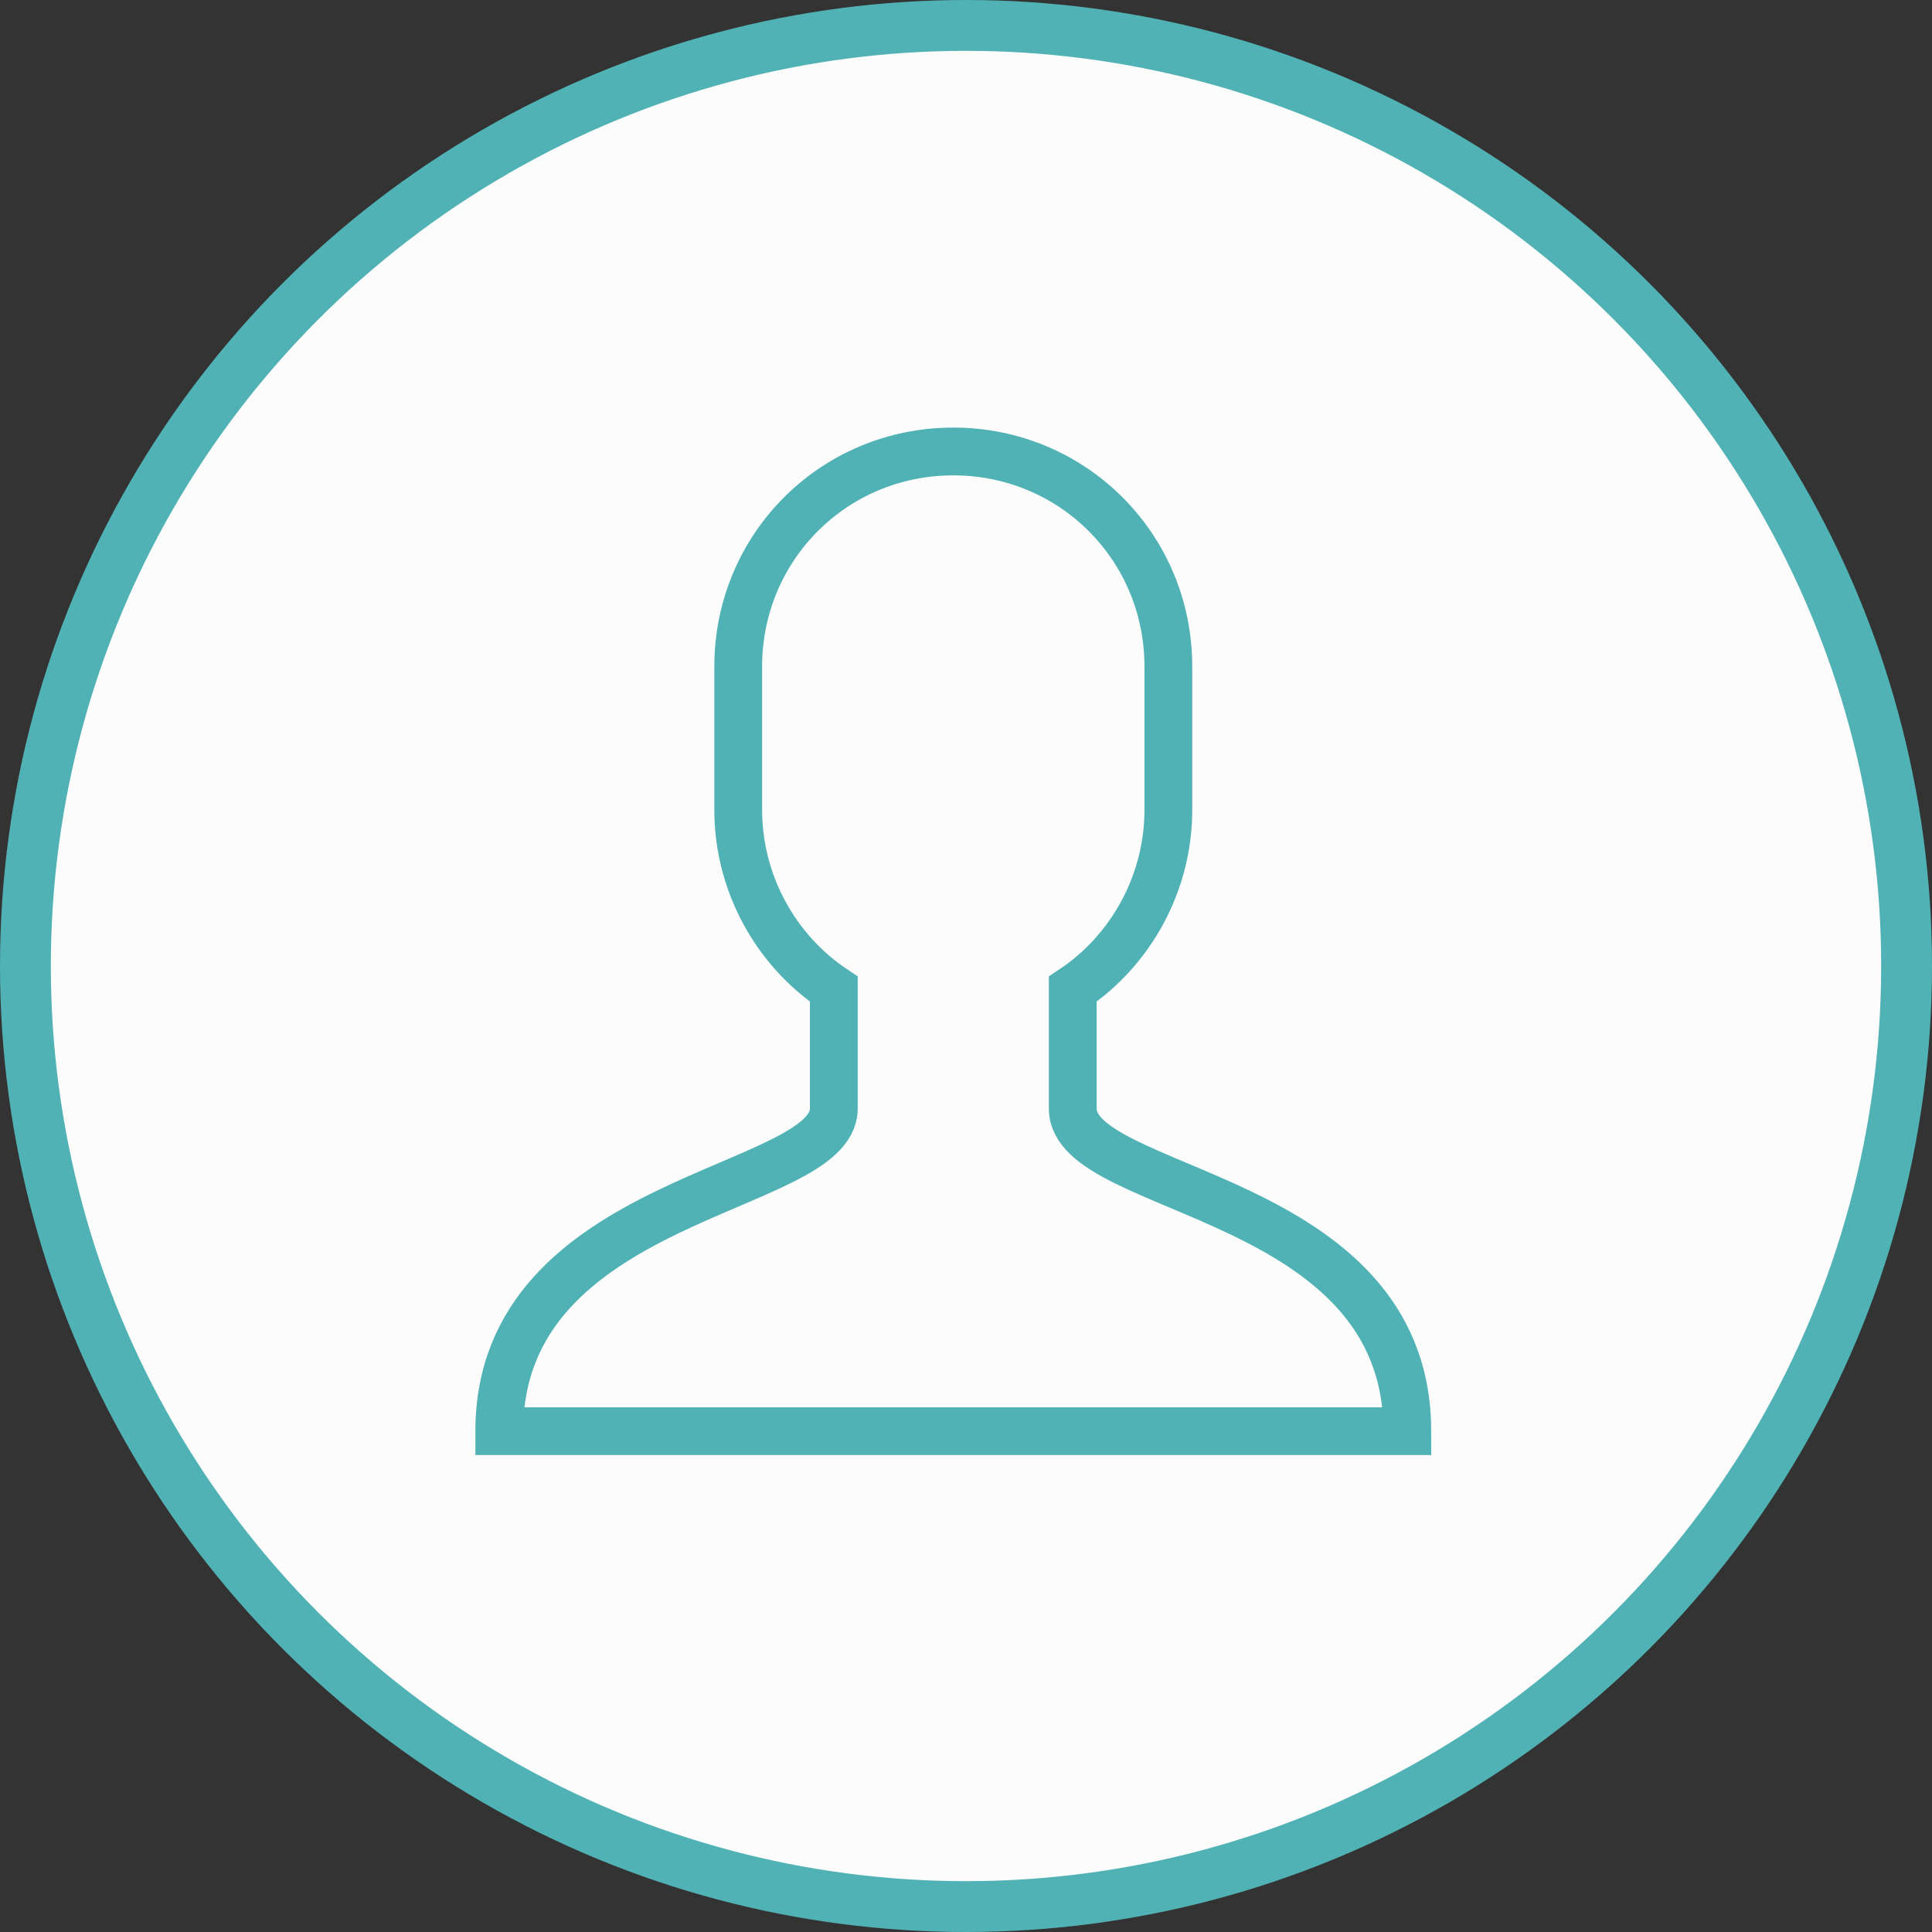
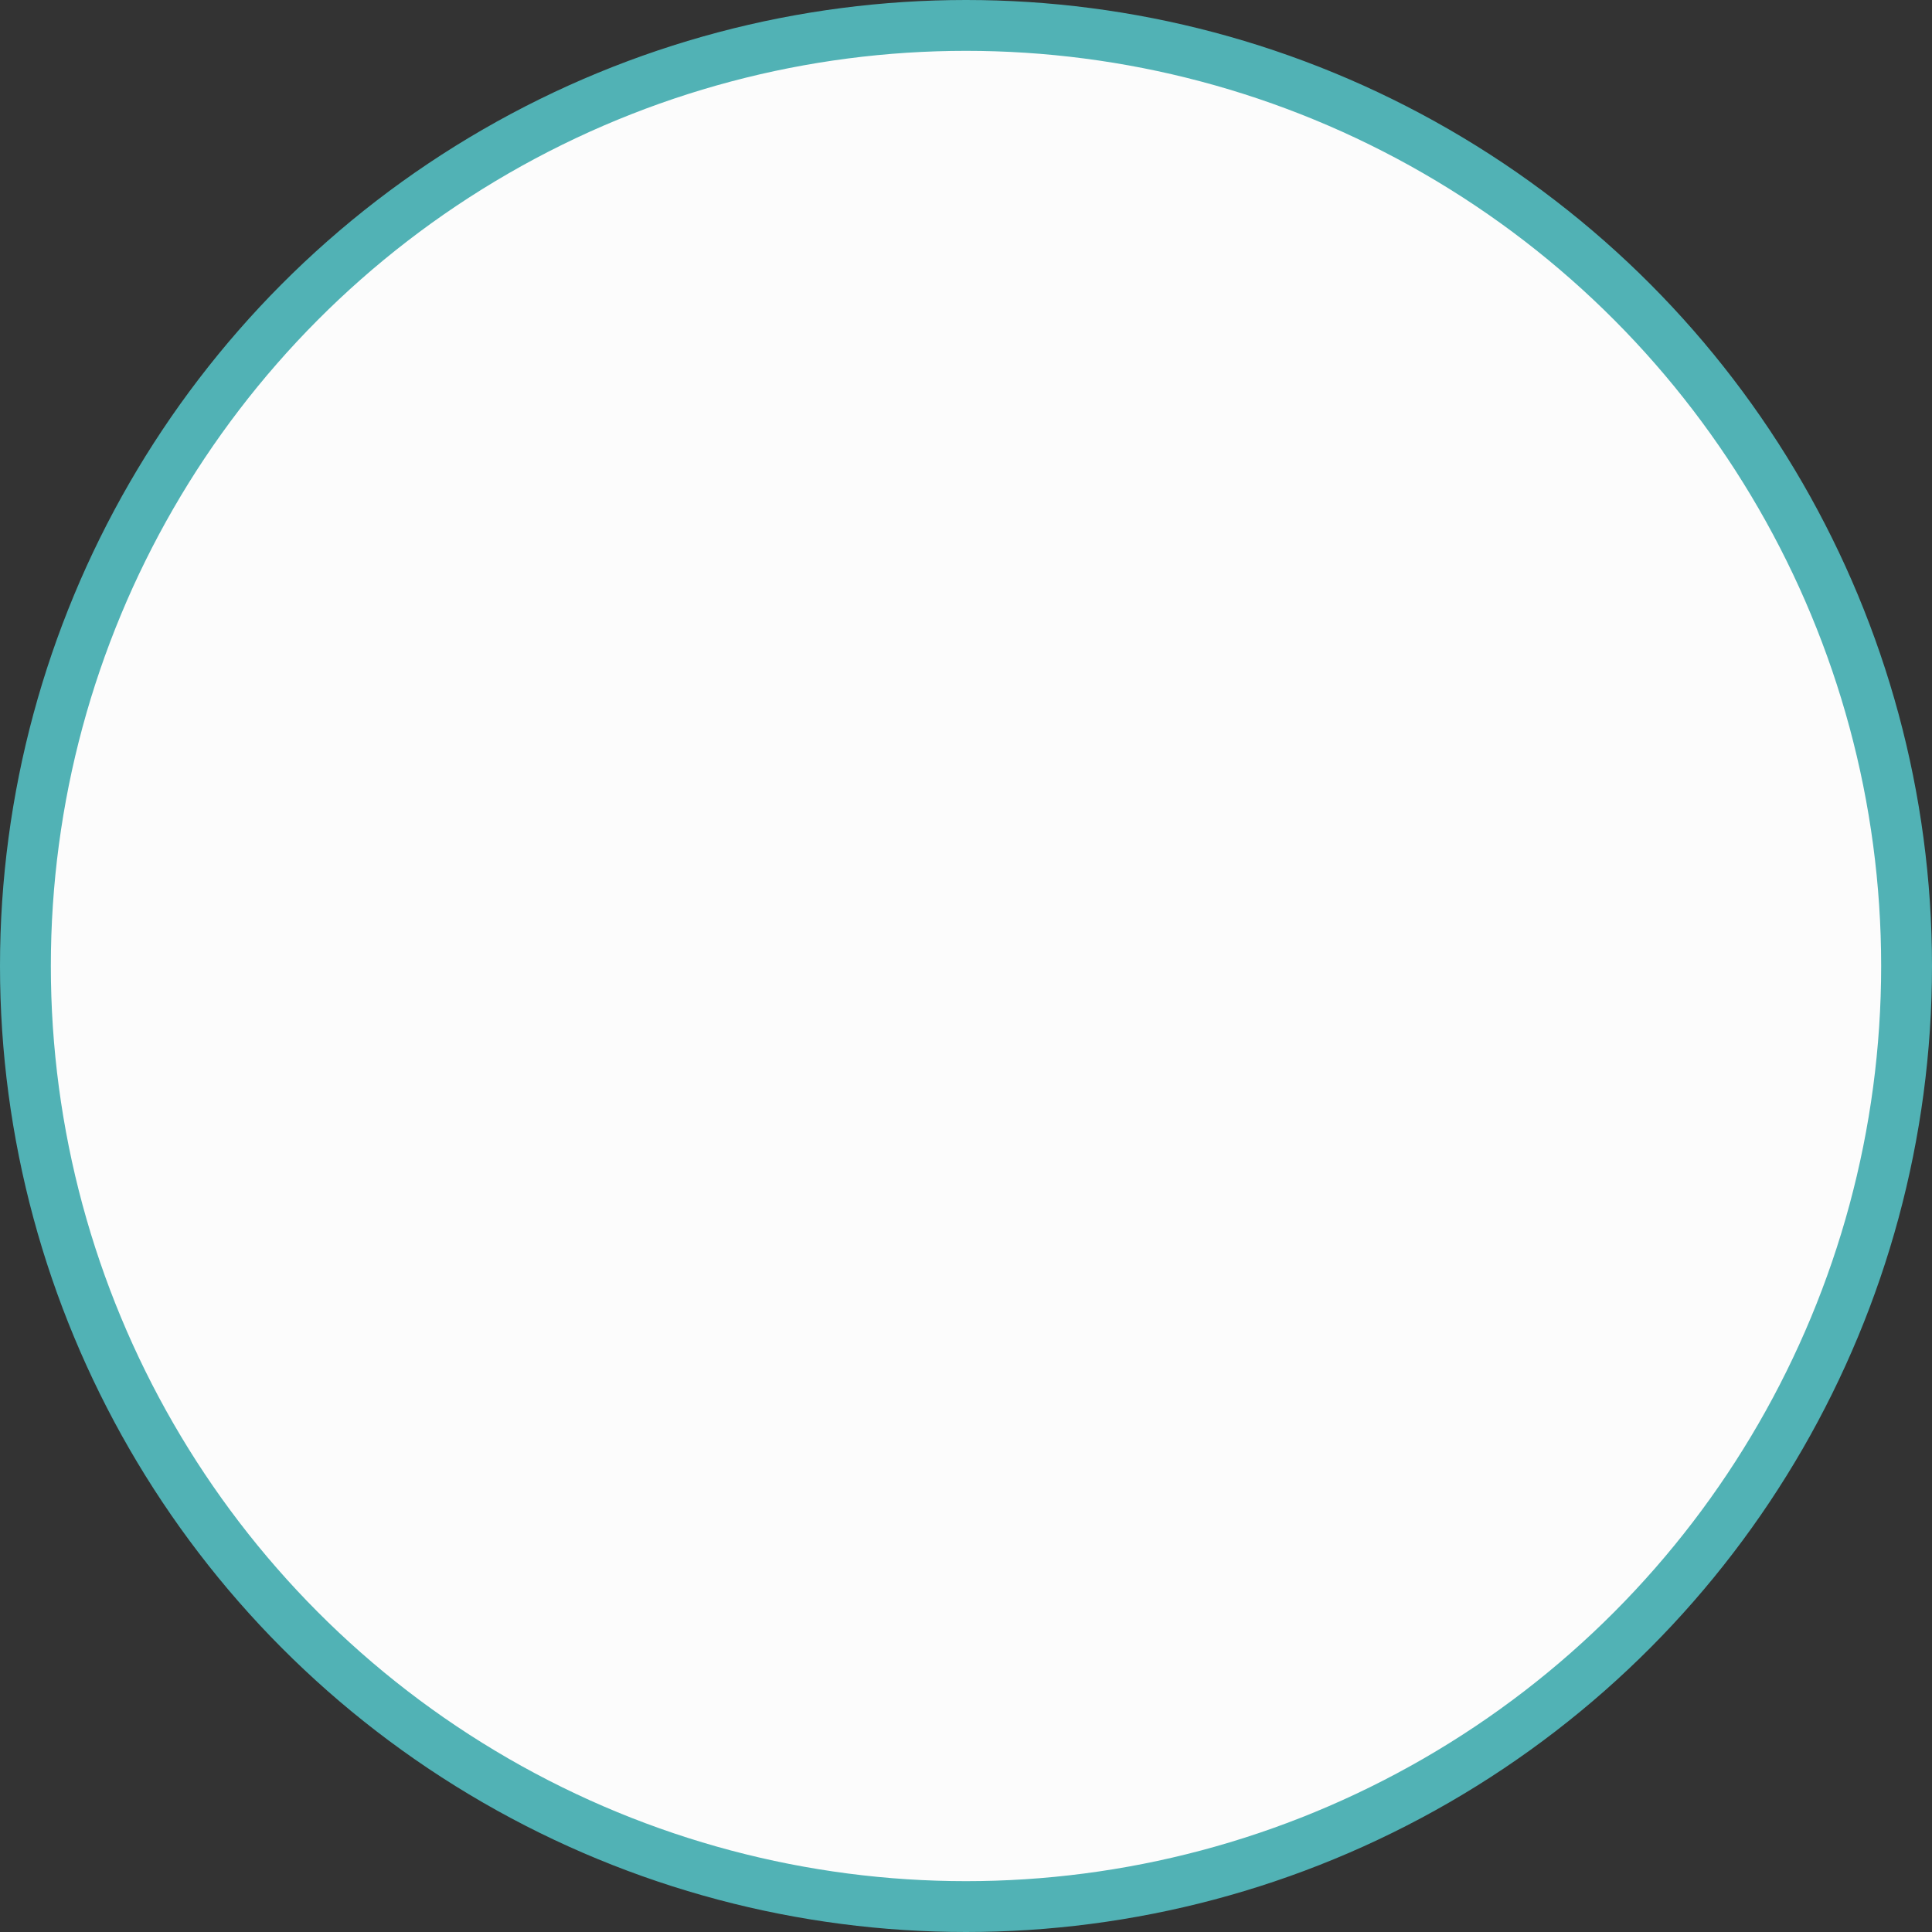
<svg xmlns="http://www.w3.org/2000/svg" width="38" height="38" viewBox="0 0 38 38" fill="none">
  <rect x="0" y="0" width="38" height="38" fill="#333333" stroke="none" />
  <circle cx="19" cy="19" r="18.5" fill="#FCFCFC" stroke="#51B2B5" />
-   <path d="M21.1 21.805V19.455C22.228 18.703 22.98 17.387 22.98 15.93C22.98 15.695 22.98 13.345 22.98 13.11C22.98 10.76 21.1 8.88 18.75 8.88C16.4 8.88 14.52 10.76 14.52 13.11C14.52 13.345 14.52 15.695 14.52 15.93C14.52 17.387 15.272 18.703 16.4 19.455V21.805C16.4 23.45 9.82 23.497 9.82 28.15H27.68C27.68 23.45 21.1 23.497 21.1 21.805Z" stroke="#51B2B5" stroke-width="0.94" stroke-miterlimit="10" stroke-linecap="round" />
</svg>